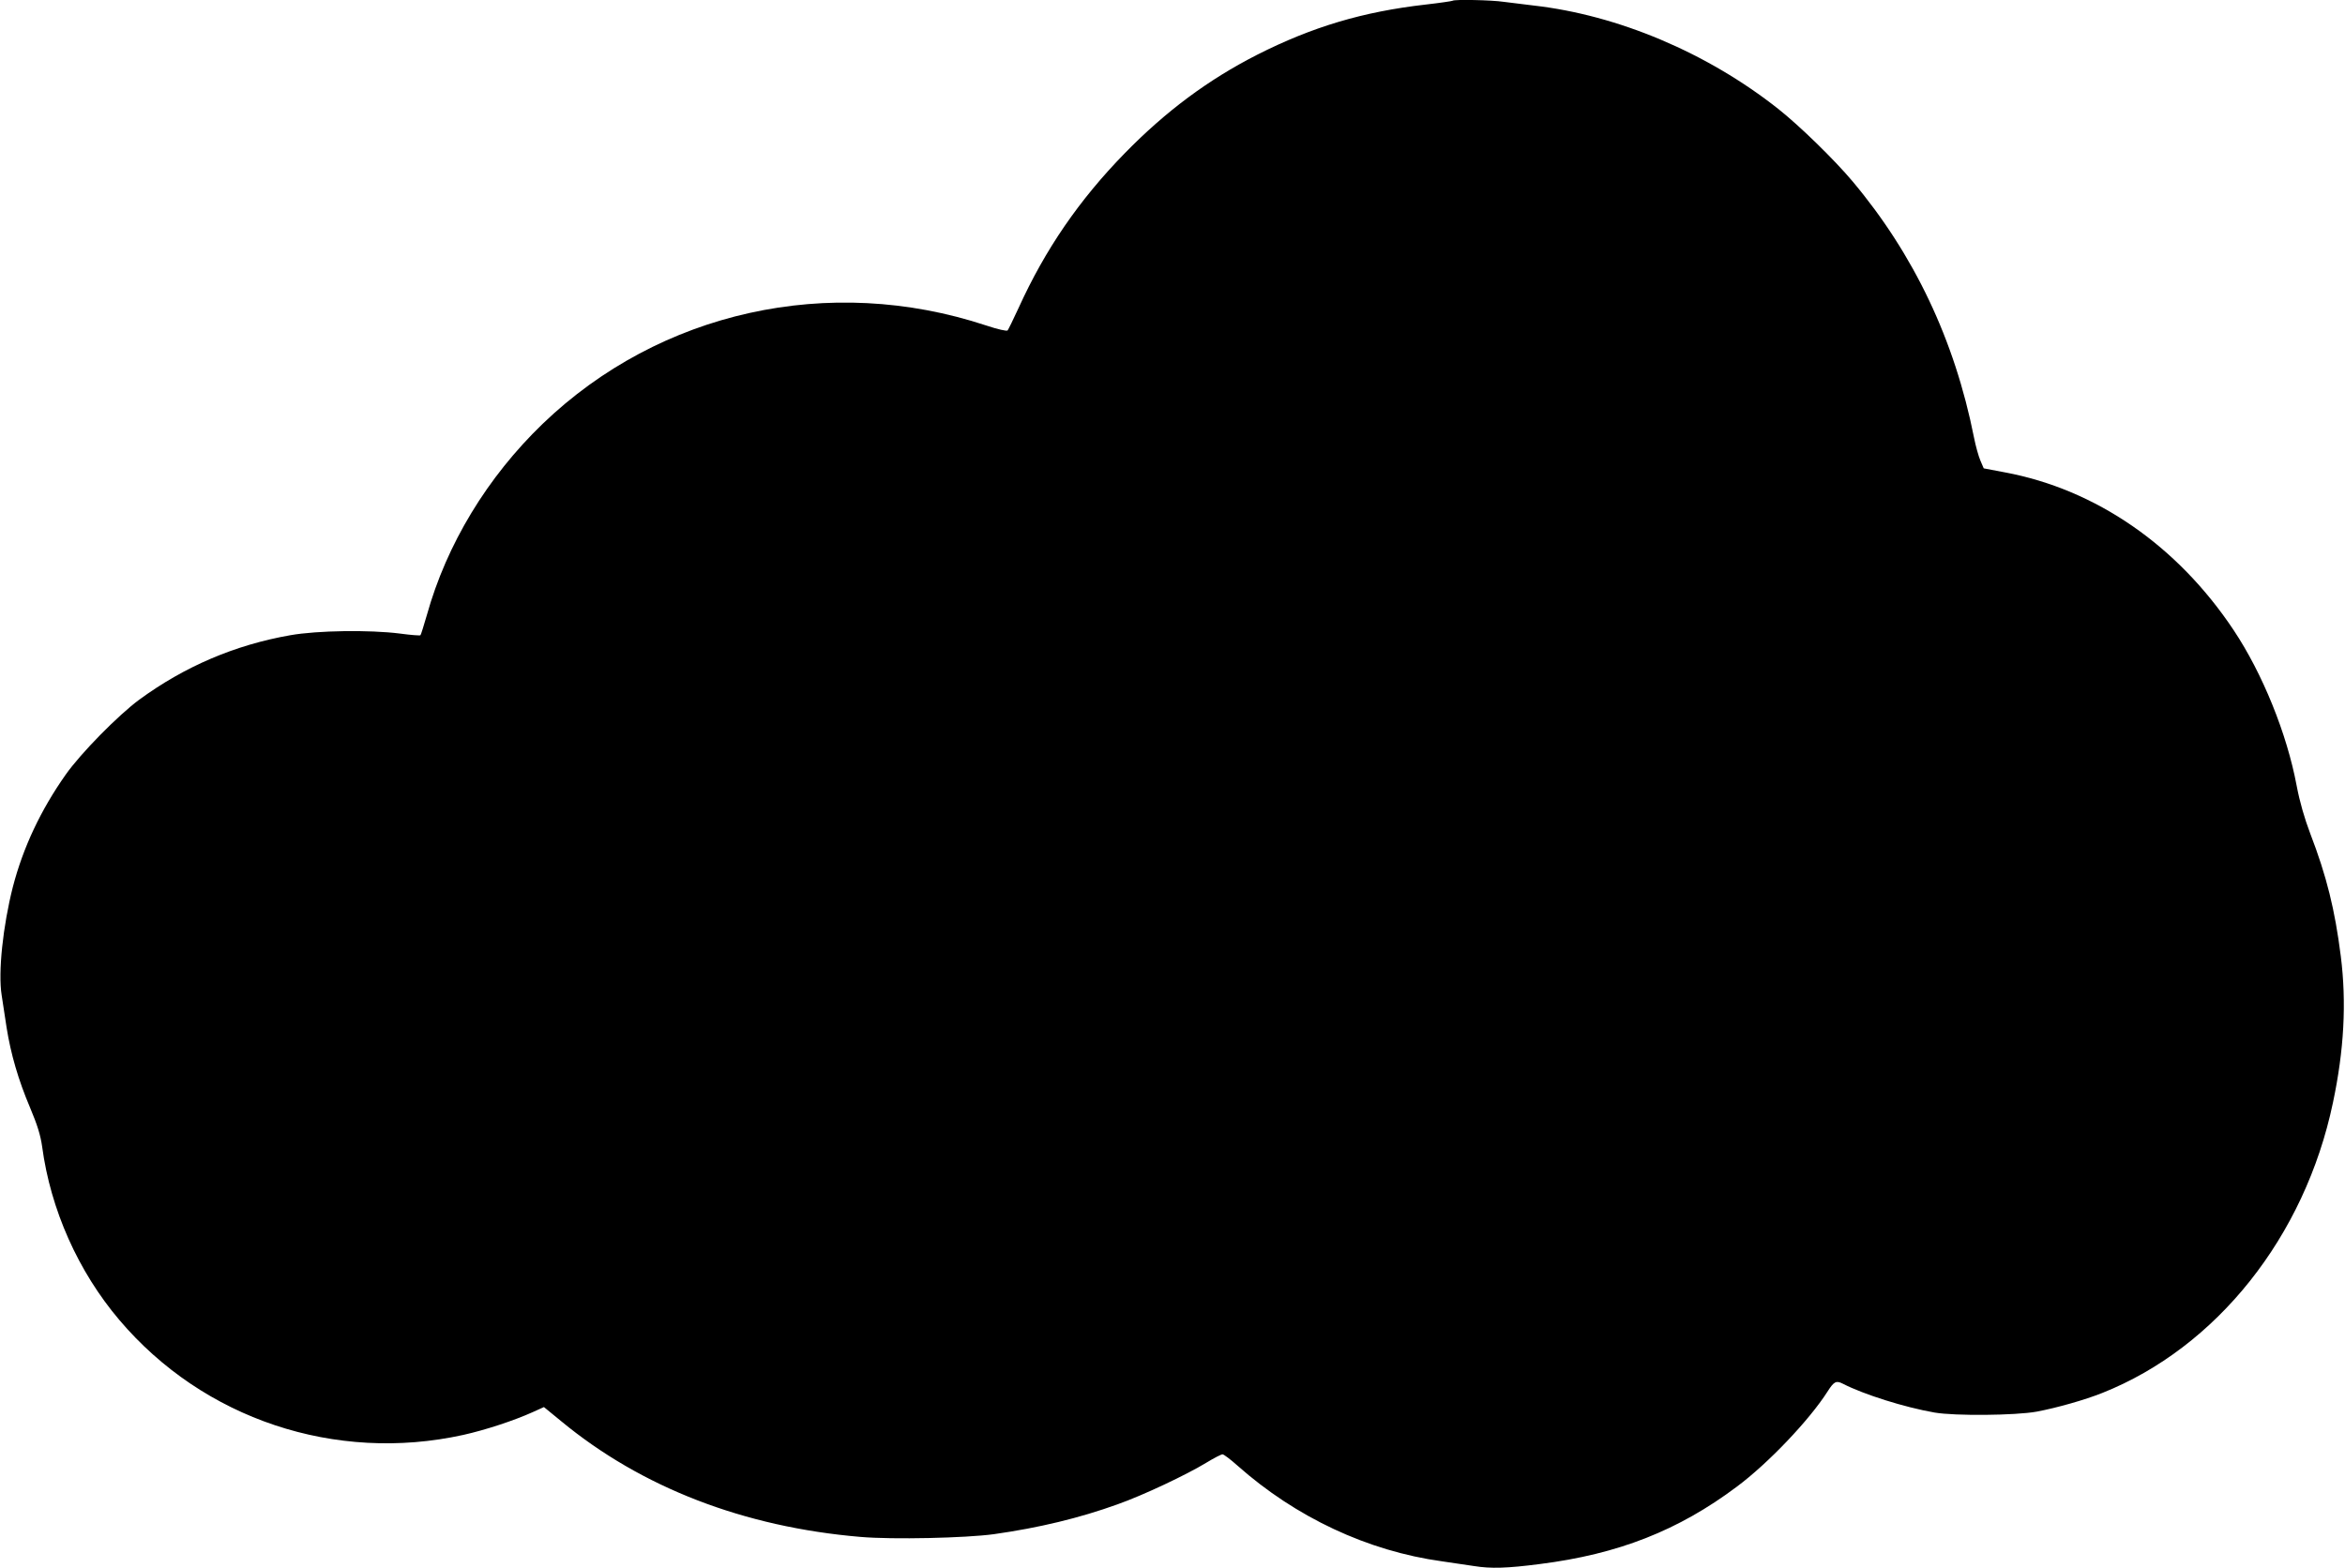
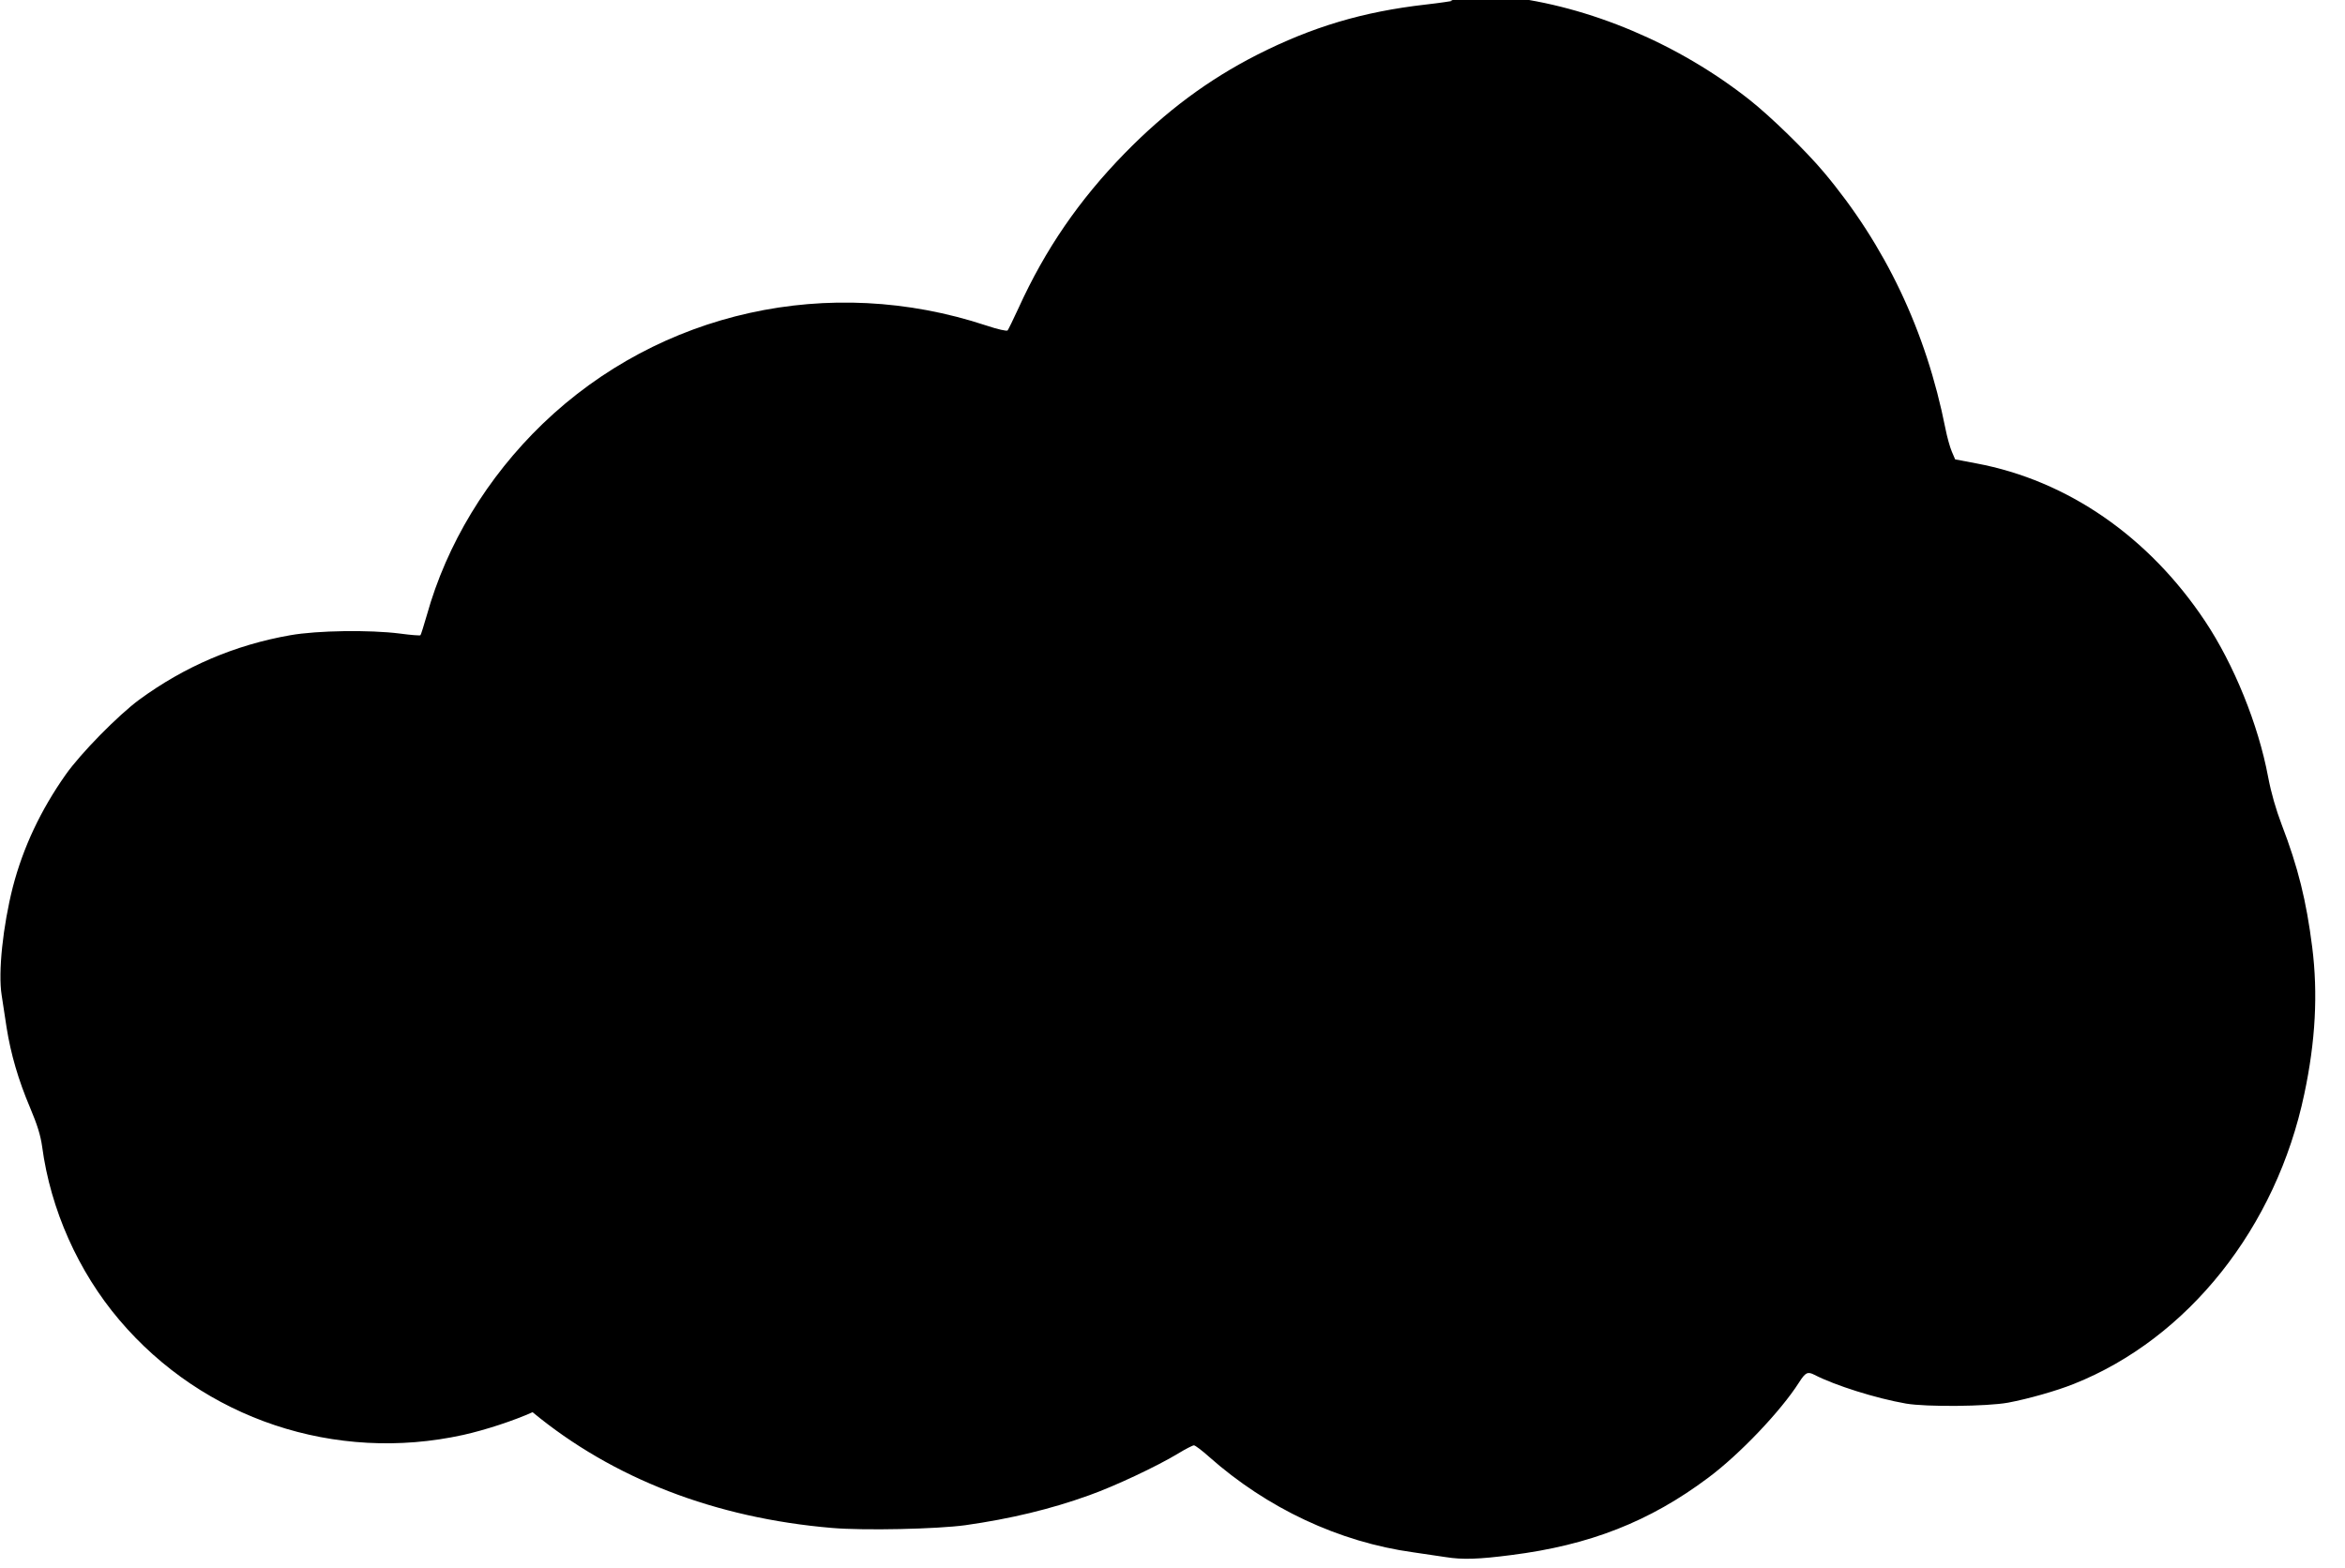
<svg xmlns="http://www.w3.org/2000/svg" version="1.0" width="1280pt" height="856pt" viewBox="0 0 1280 856" preserveAspectRatio="xMidYMid meet">
  <g transform="translate(0,856) scale(0.1,-0.1)" fill="#000000" stroke="none">
-     <path d="M7929 8556 c-2 -2 -69 -12 -148 -21 -341 -39 -617 -121 -919 -274 -267 -136 -498 -308 -722 -537 -250 -256 -435 -526 -580 -845 -29 -63 -56 -118 -60 -123 -5 -5 -54 6 -117 27 -856 283 -1782 78 -2421 -537 -302 -291 -524 -657 -632 -1044 -17 -58 -32 -107 -35 -110 -2 -3 -53 1 -112 9 -166 21 -451 17 -598 -9 -303 -53 -578 -171 -825 -352 -114 -84 -320 -293 -402 -410 -136 -193 -232 -397 -288 -613 -54 -213 -81 -465 -61 -590 6 -40 18 -119 27 -177 23 -145 64 -286 128 -437 40 -95 57 -150 66 -213 46 -344 197 -682 421 -946 459 -542 1180 -782 1878 -628 121 27 276 78 378 124 l62 28 94 -77 c438 -362 997 -578 1635 -632 176 -15 573 -6 727 15 247 35 467 88 675 163 141 50 374 160 486 228 41 25 80 45 87 45 7 0 44 -28 82 -62 318 -282 710 -466 1115 -522 63 -9 143 -21 176 -26 92 -15 182 -12 359 11 428 54 756 183 1075 422 172 128 396 364 495 519 36 57 48 62 85 43 113 -58 334 -128 500 -157 111 -19 441 -16 557 5 111 21 263 64 358 102 624 248 1106 854 1259 1584 61 287 75 547 43 801 -32 253 -77 436 -167 670 -31 82 -57 171 -74 261 -53 283 -186 612 -344 849 -307 461 -751 768 -1248 861 l-116 22 -18 42 c-10 23 -26 80 -35 126 -106 534 -328 1000 -663 1399 -100 119 -290 304 -405 395 -388 307 -876 513 -1337 565 -52 6 -125 15 -162 20 -65 10 -271 14 -279 6z" />
+     <path d="M7929 8556 c-2 -2 -69 -12 -148 -21 -341 -39 -617 -121 -919 -274 -267 -136 -498 -308 -722 -537 -250 -256 -435 -526 -580 -845 -29 -63 -56 -118 -60 -123 -5 -5 -54 6 -117 27 -856 283 -1782 78 -2421 -537 -302 -291 -524 -657 -632 -1044 -17 -58 -32 -107 -35 -110 -2 -3 -53 1 -112 9 -166 21 -451 17 -598 -9 -303 -53 -578 -171 -825 -352 -114 -84 -320 -293 -402 -410 -136 -193 -232 -397 -288 -613 -54 -213 -81 -465 -61 -590 6 -40 18 -119 27 -177 23 -145 64 -286 128 -437 40 -95 57 -150 66 -213 46 -344 197 -682 421 -946 459 -542 1180 -782 1878 -628 121 27 276 78 378 124 c438 -362 997 -578 1635 -632 176 -15 573 -6 727 15 247 35 467 88 675 163 141 50 374 160 486 228 41 25 80 45 87 45 7 0 44 -28 82 -62 318 -282 710 -466 1115 -522 63 -9 143 -21 176 -26 92 -15 182 -12 359 11 428 54 756 183 1075 422 172 128 396 364 495 519 36 57 48 62 85 43 113 -58 334 -128 500 -157 111 -19 441 -16 557 5 111 21 263 64 358 102 624 248 1106 854 1259 1584 61 287 75 547 43 801 -32 253 -77 436 -167 670 -31 82 -57 171 -74 261 -53 283 -186 612 -344 849 -307 461 -751 768 -1248 861 l-116 22 -18 42 c-10 23 -26 80 -35 126 -106 534 -328 1000 -663 1399 -100 119 -290 304 -405 395 -388 307 -876 513 -1337 565 -52 6 -125 15 -162 20 -65 10 -271 14 -279 6z" />
  </g>
</svg>